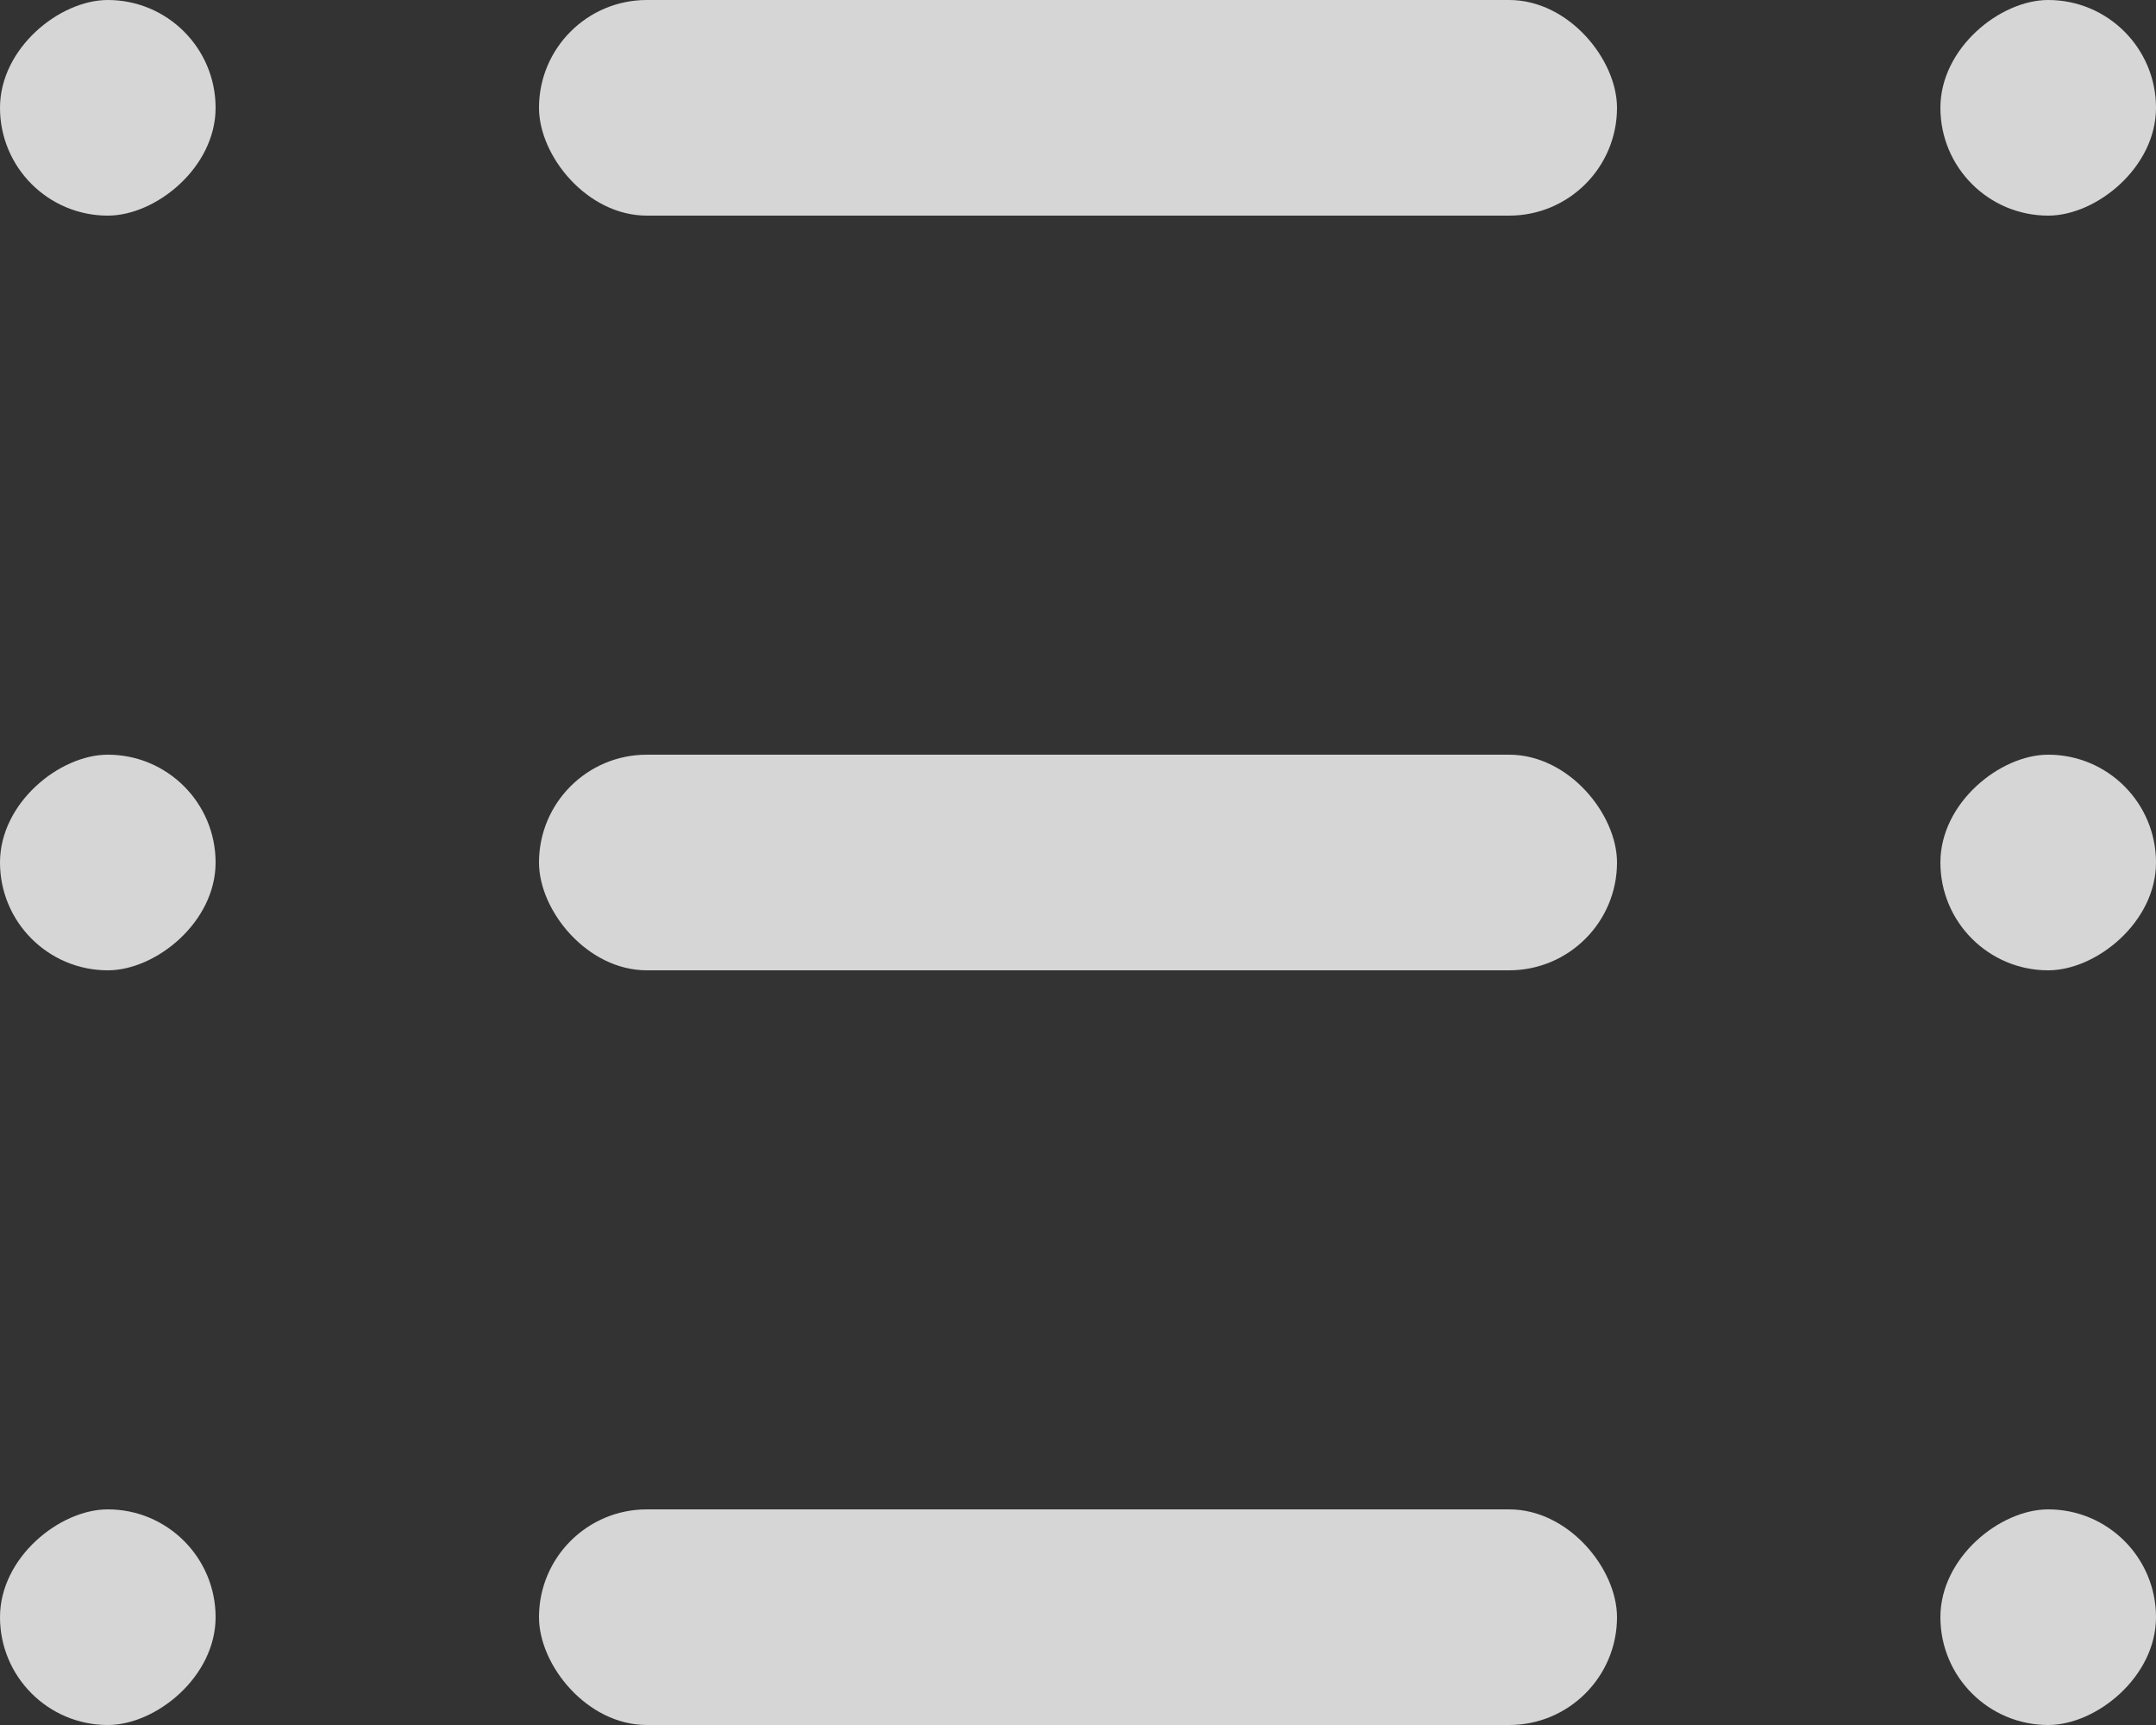
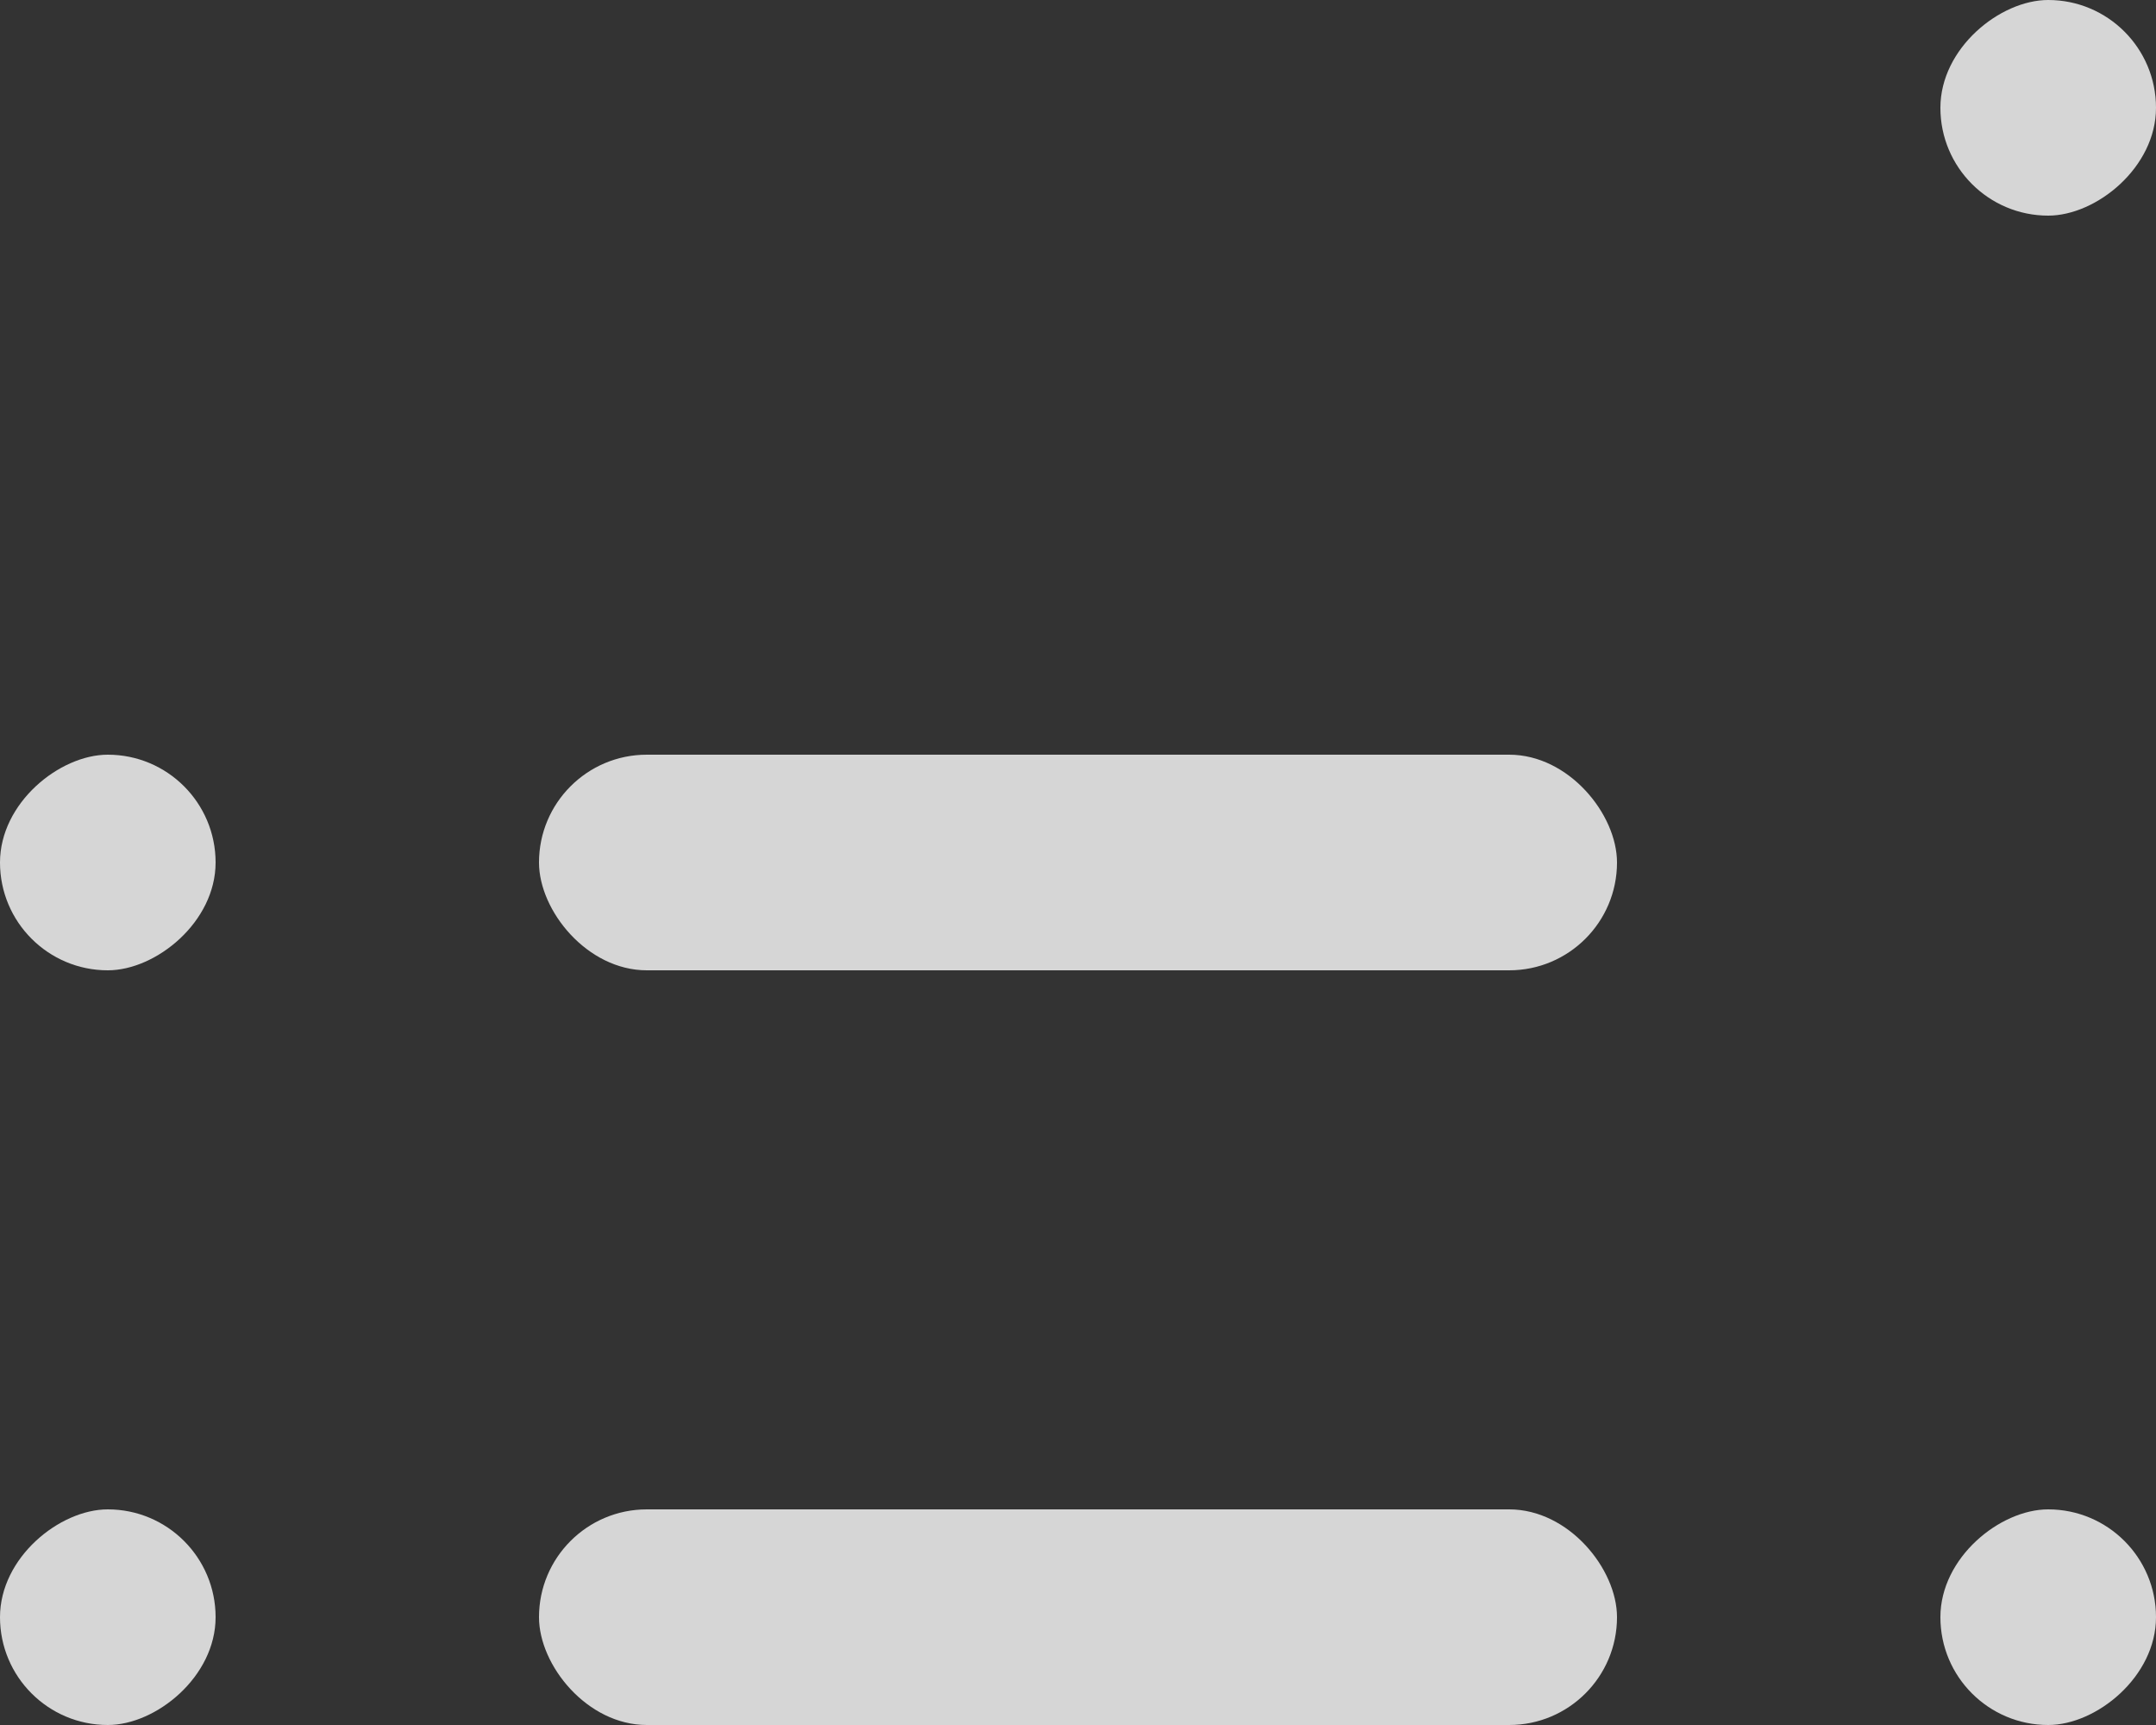
<svg xmlns="http://www.w3.org/2000/svg" width="20" height="16" viewBox="0 0 20 16" fill="none">
  <rect x="0" y="0" width="20" height="16" fill="#333333" stroke="none" />
  <g opacity="0.8">
-     <rect y="2" width="2" height="2" rx="1" transform="rotate(-90 0 2)" fill="white" />
    <rect y="9" width="2" height="2" rx="1" transform="rotate(-90 0 9)" fill="white" />
    <rect y="16" width="2" height="2" rx="1" transform="rotate(-90 0 16)" fill="white" />
-     <rect x="15" y="2" width="10" height="2" rx="1" transform="rotate(180 15 2)" fill="white" />
    <rect x="15" y="9" width="10" height="2" rx="1" transform="rotate(180 15 9)" fill="white" />
    <rect x="15" y="16" width="10" height="2" rx="1" transform="rotate(180 15 16)" fill="white" />
    <rect x="18" y="2" width="2" height="2" rx="1" transform="rotate(-90 18 2)" fill="white" />
-     <rect x="18" y="9" width="2" height="2" rx="1" transform="rotate(-90 18 9)" fill="white" />
    <rect x="18" y="16" width="2" height="2" rx="1" transform="rotate(-90 18 16)" fill="white" />
  </g>
</svg>